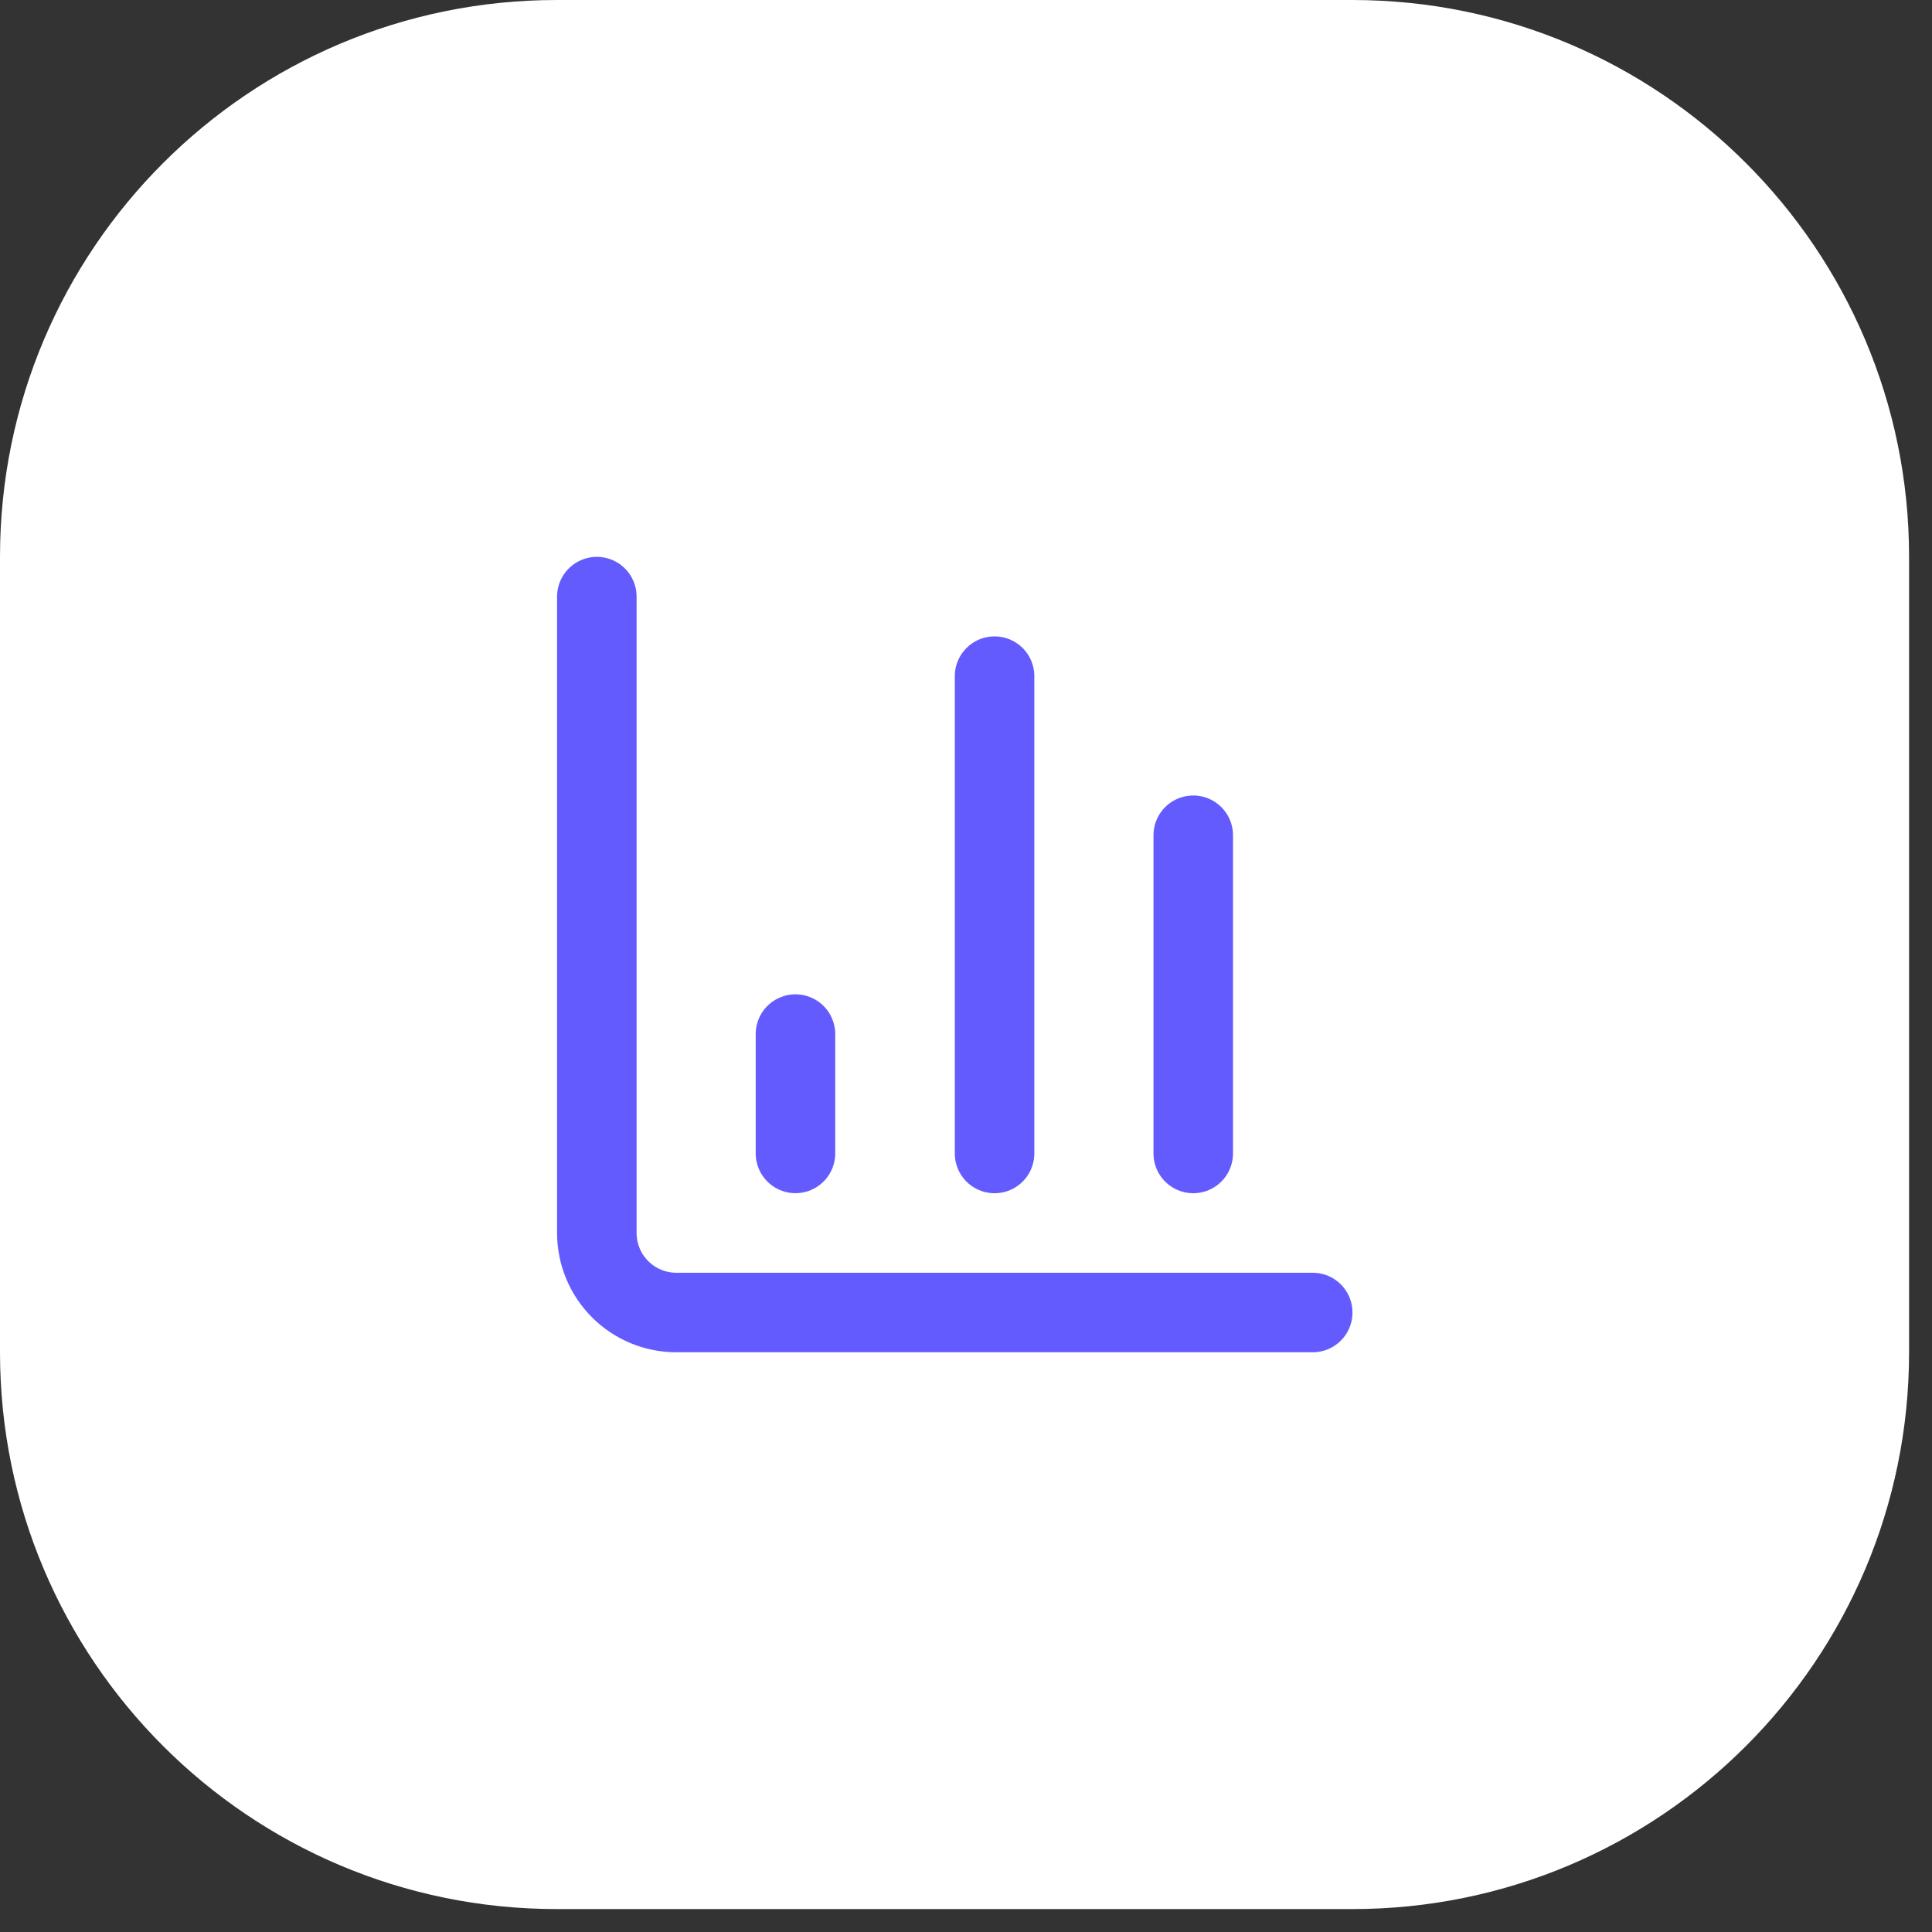
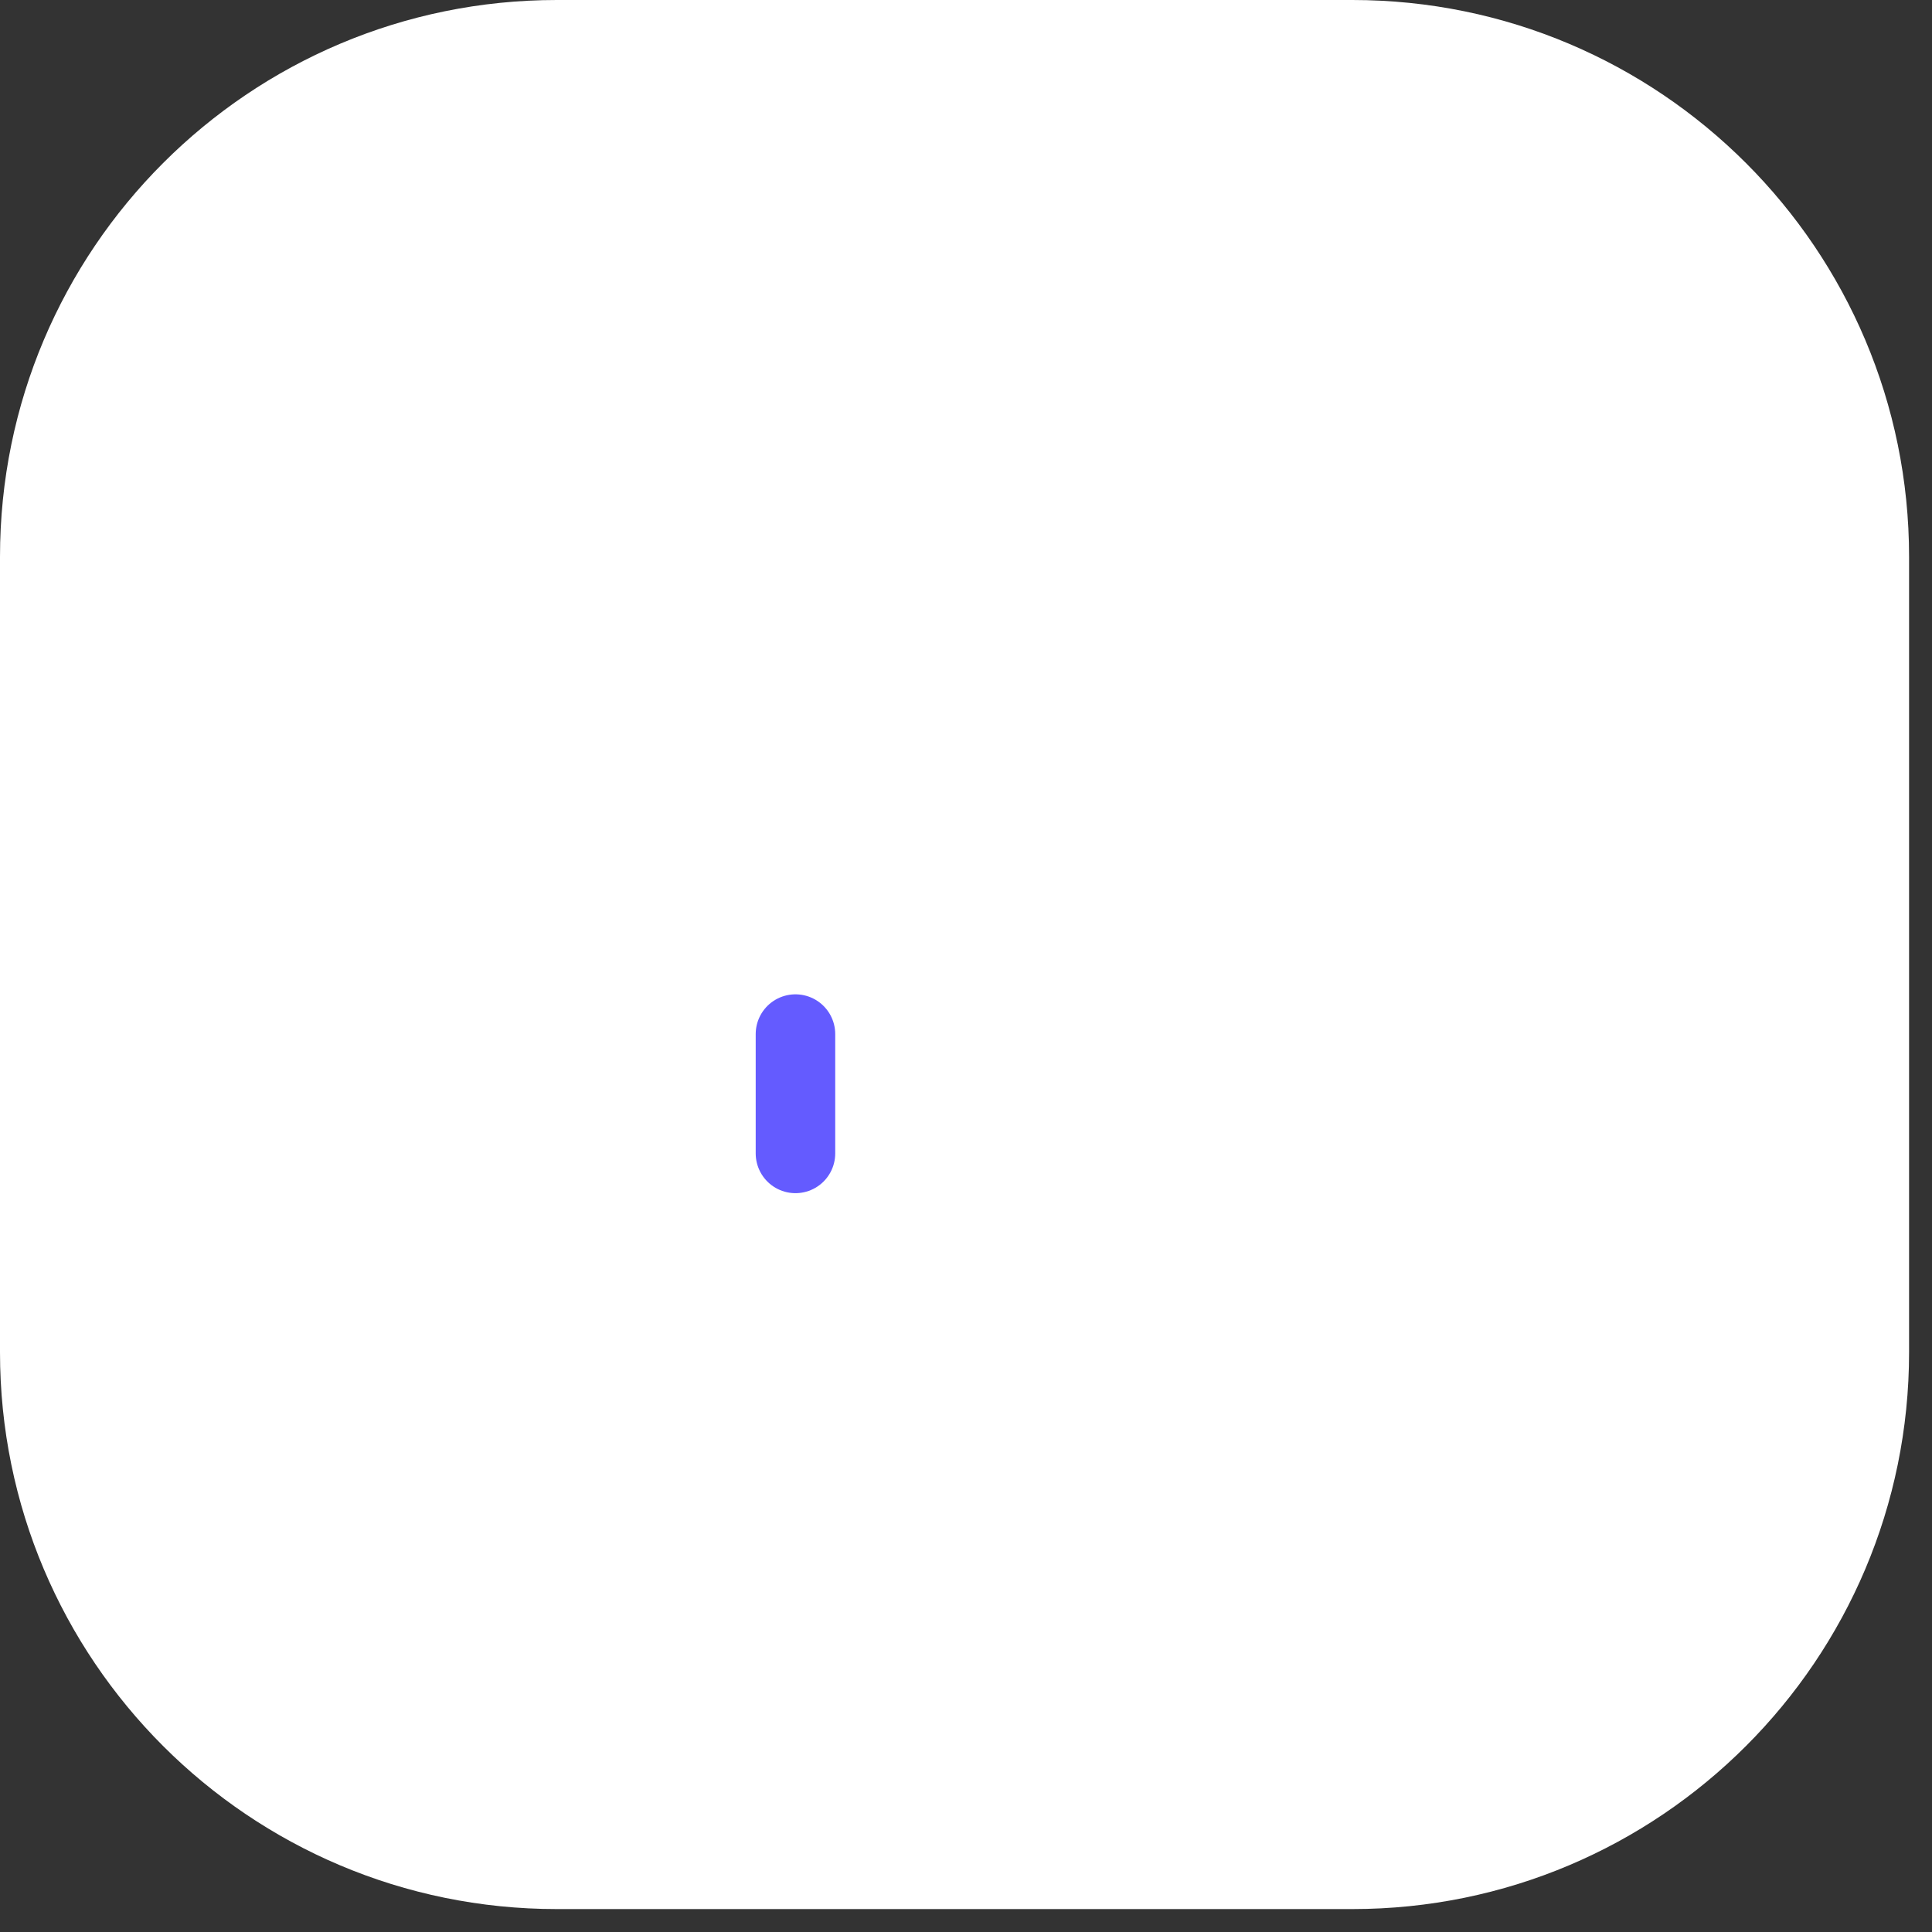
<svg xmlns="http://www.w3.org/2000/svg" width="37" height="37" viewBox="0 0 37 37" fill="none">
  <rect x="0" y="0" width="37" height="37" fill="#333333" stroke="none" />
  <path d="M0 10.664C0 4.774 4.774 0 10.664 0H25.898C31.787 0 36.561 4.774 36.561 10.664V25.898C36.561 31.787 31.787 36.561 25.898 36.561H10.664C4.774 36.561 0 31.787 0 25.898V10.664Z" fill="white" />
-   <path d="M11.43 11.426V23.613C11.43 24.017 11.59 24.404 11.876 24.69C12.162 24.976 12.549 25.136 12.953 25.136H25.14" stroke="#645BFF" stroke-width="1.523" stroke-linecap="round" stroke-linejoin="round" />
-   <path d="M22.852 22.09V15.996" stroke="#645BFF" stroke-width="1.523" stroke-linecap="round" stroke-linejoin="round" />
-   <path d="M19.047 22.09V12.949" stroke="#645BFF" stroke-width="1.523" stroke-linecap="round" stroke-linejoin="round" />
  <path d="M15.234 22.089V19.804" stroke="#645BFF" stroke-width="1.523" stroke-linecap="round" stroke-linejoin="round" />
</svg>